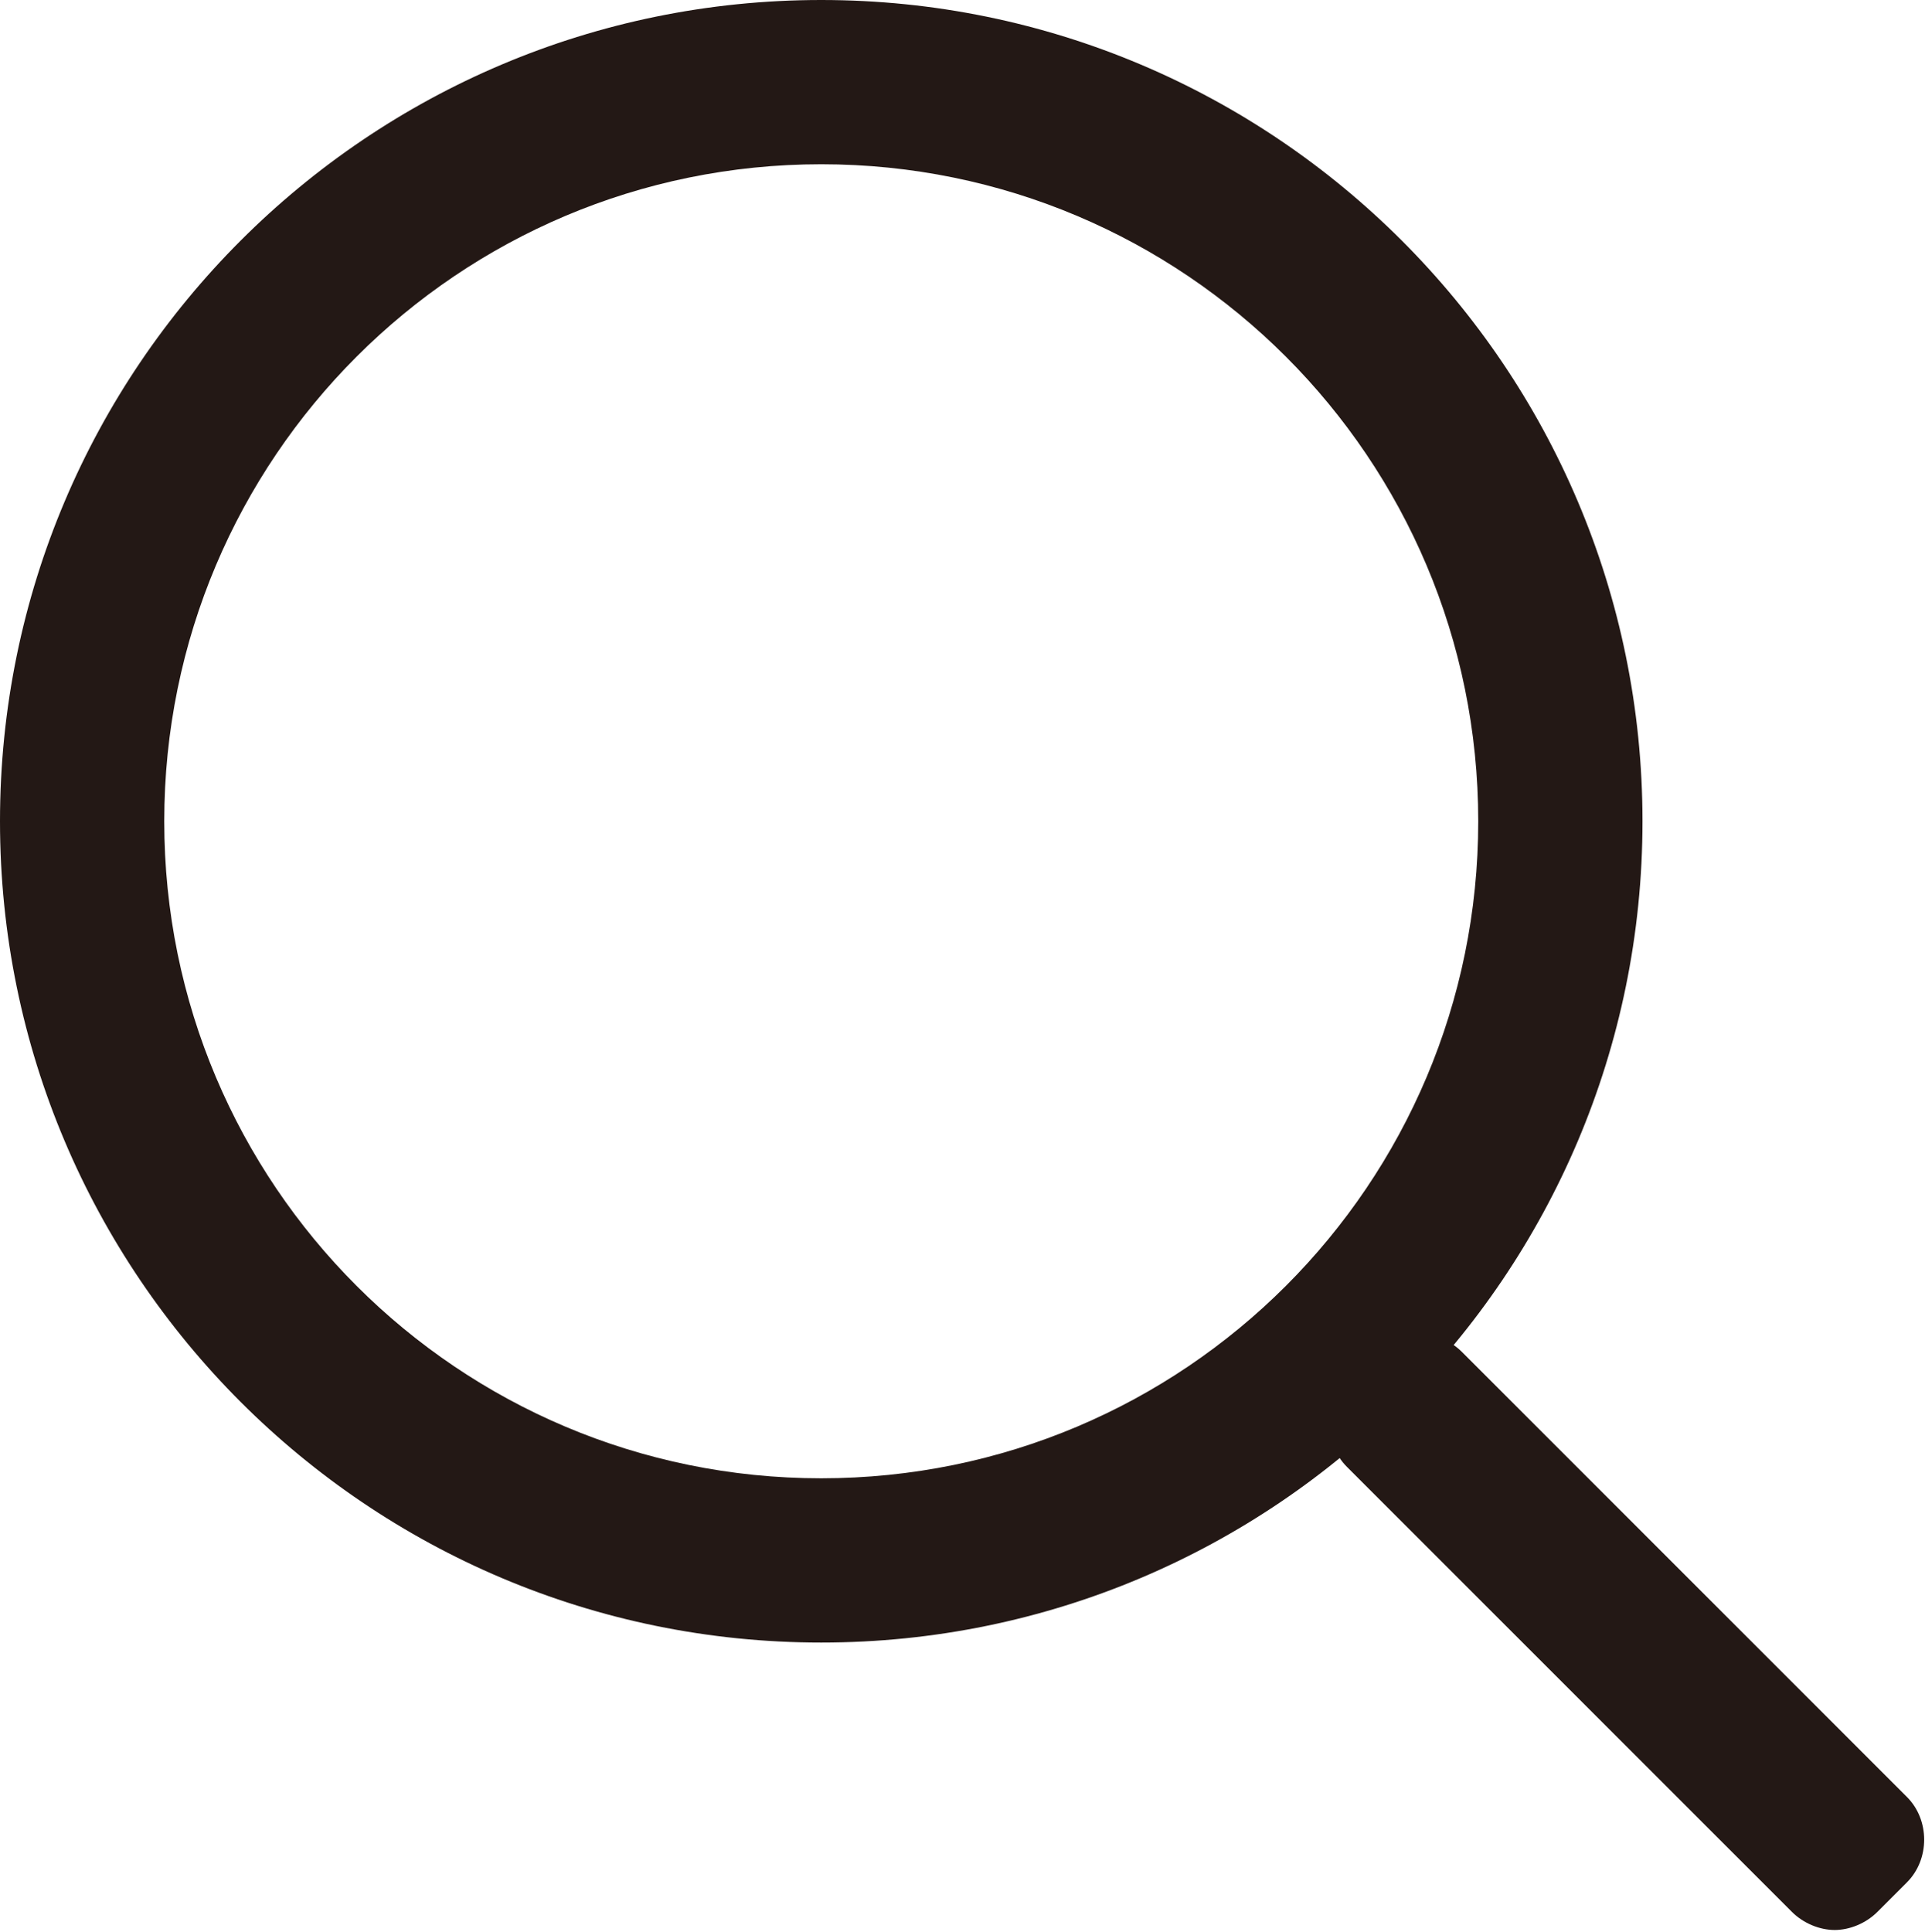
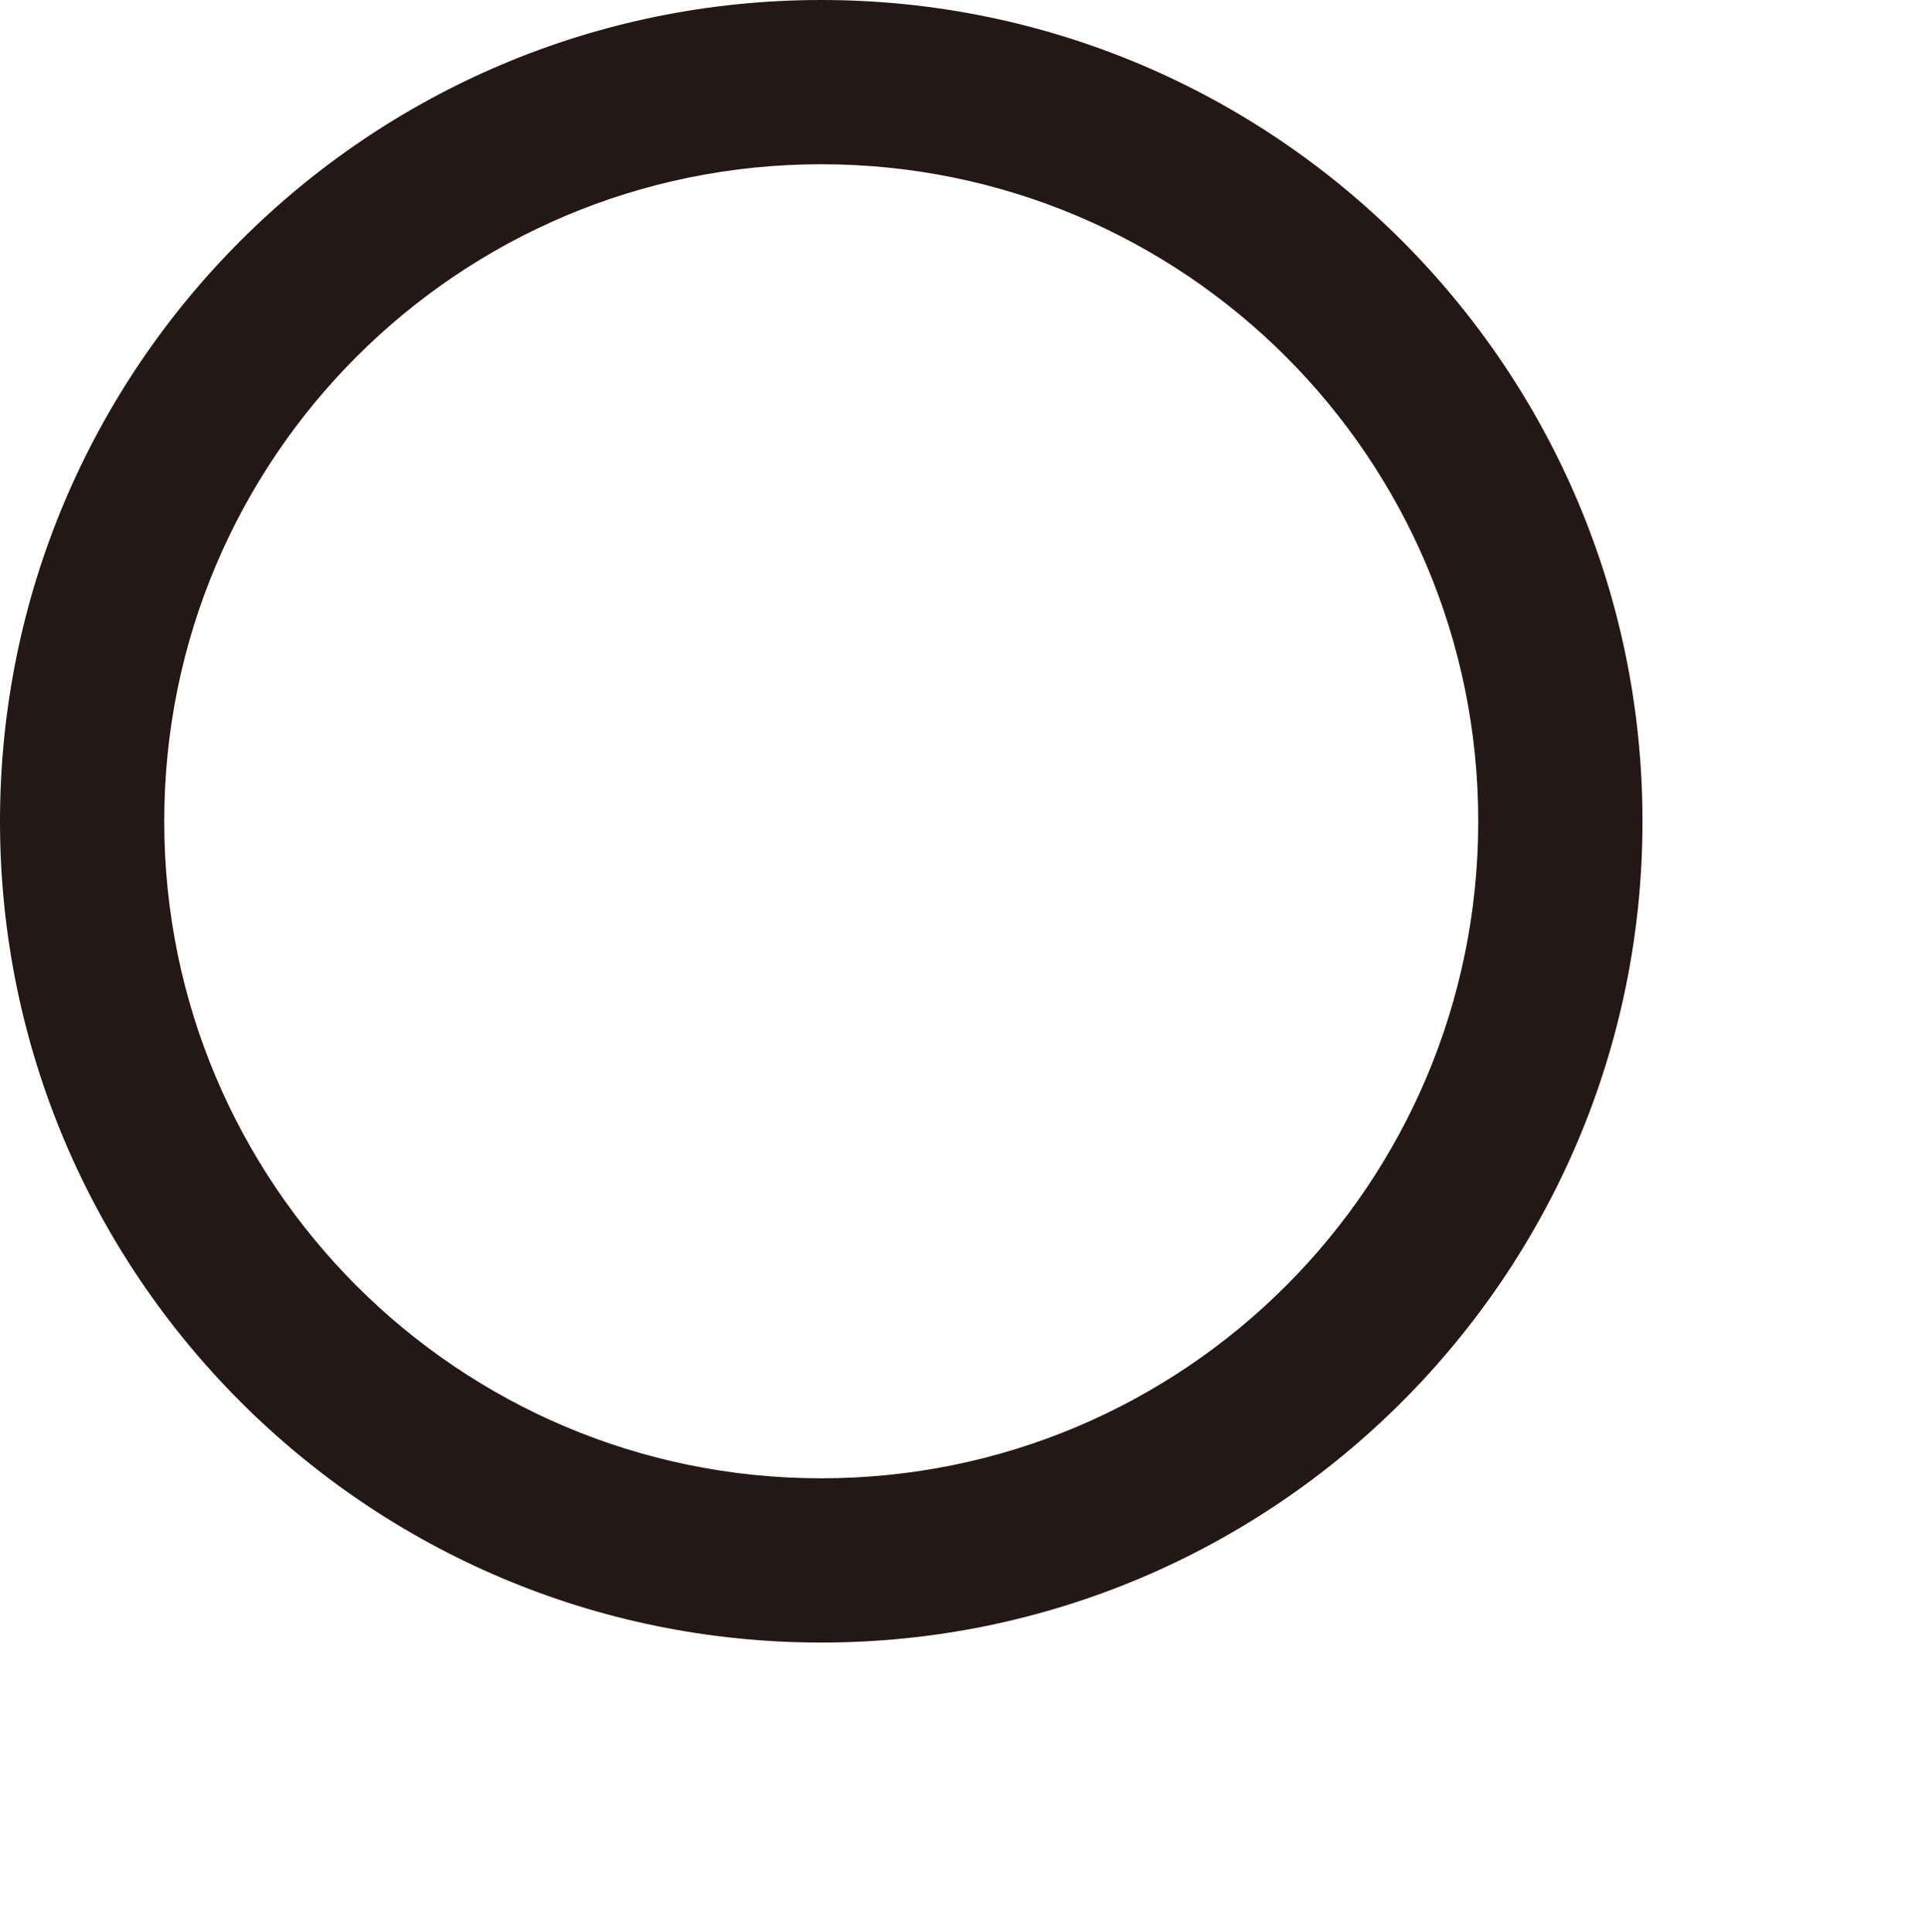
<svg xmlns="http://www.w3.org/2000/svg" id="_레이어_1" data-name="레이어_1" viewBox="0 0 11.72 11.76">
  <defs>
    <style>
      .cls-1 {
        fill: #231815;
      }
    </style>
  </defs>
  <path class="cls-1" d="M5,1c2.21,0,4,1.79,4,4s-1.79,4-4,4S1,7.21,1,5,2.79,1,5,1M5,0C2.24,0,0,2.24,0,5s2.24,5,5,5,5-2.24,5-5S7.76,0,5,0h0Z" />
-   <path class="cls-1" d="M8.64,8.12c-.09,0-.19.04-.26.11l-.18.18c-.14.14-.14.38,0,.52l2.71,2.71c.07.07.17.11.26.11s.19-.04.26-.11l.18-.18c.14-.14.14-.38,0-.52l-2.71-2.71c-.07-.07-.17-.11-.26-.11h0Z" />
</svg>